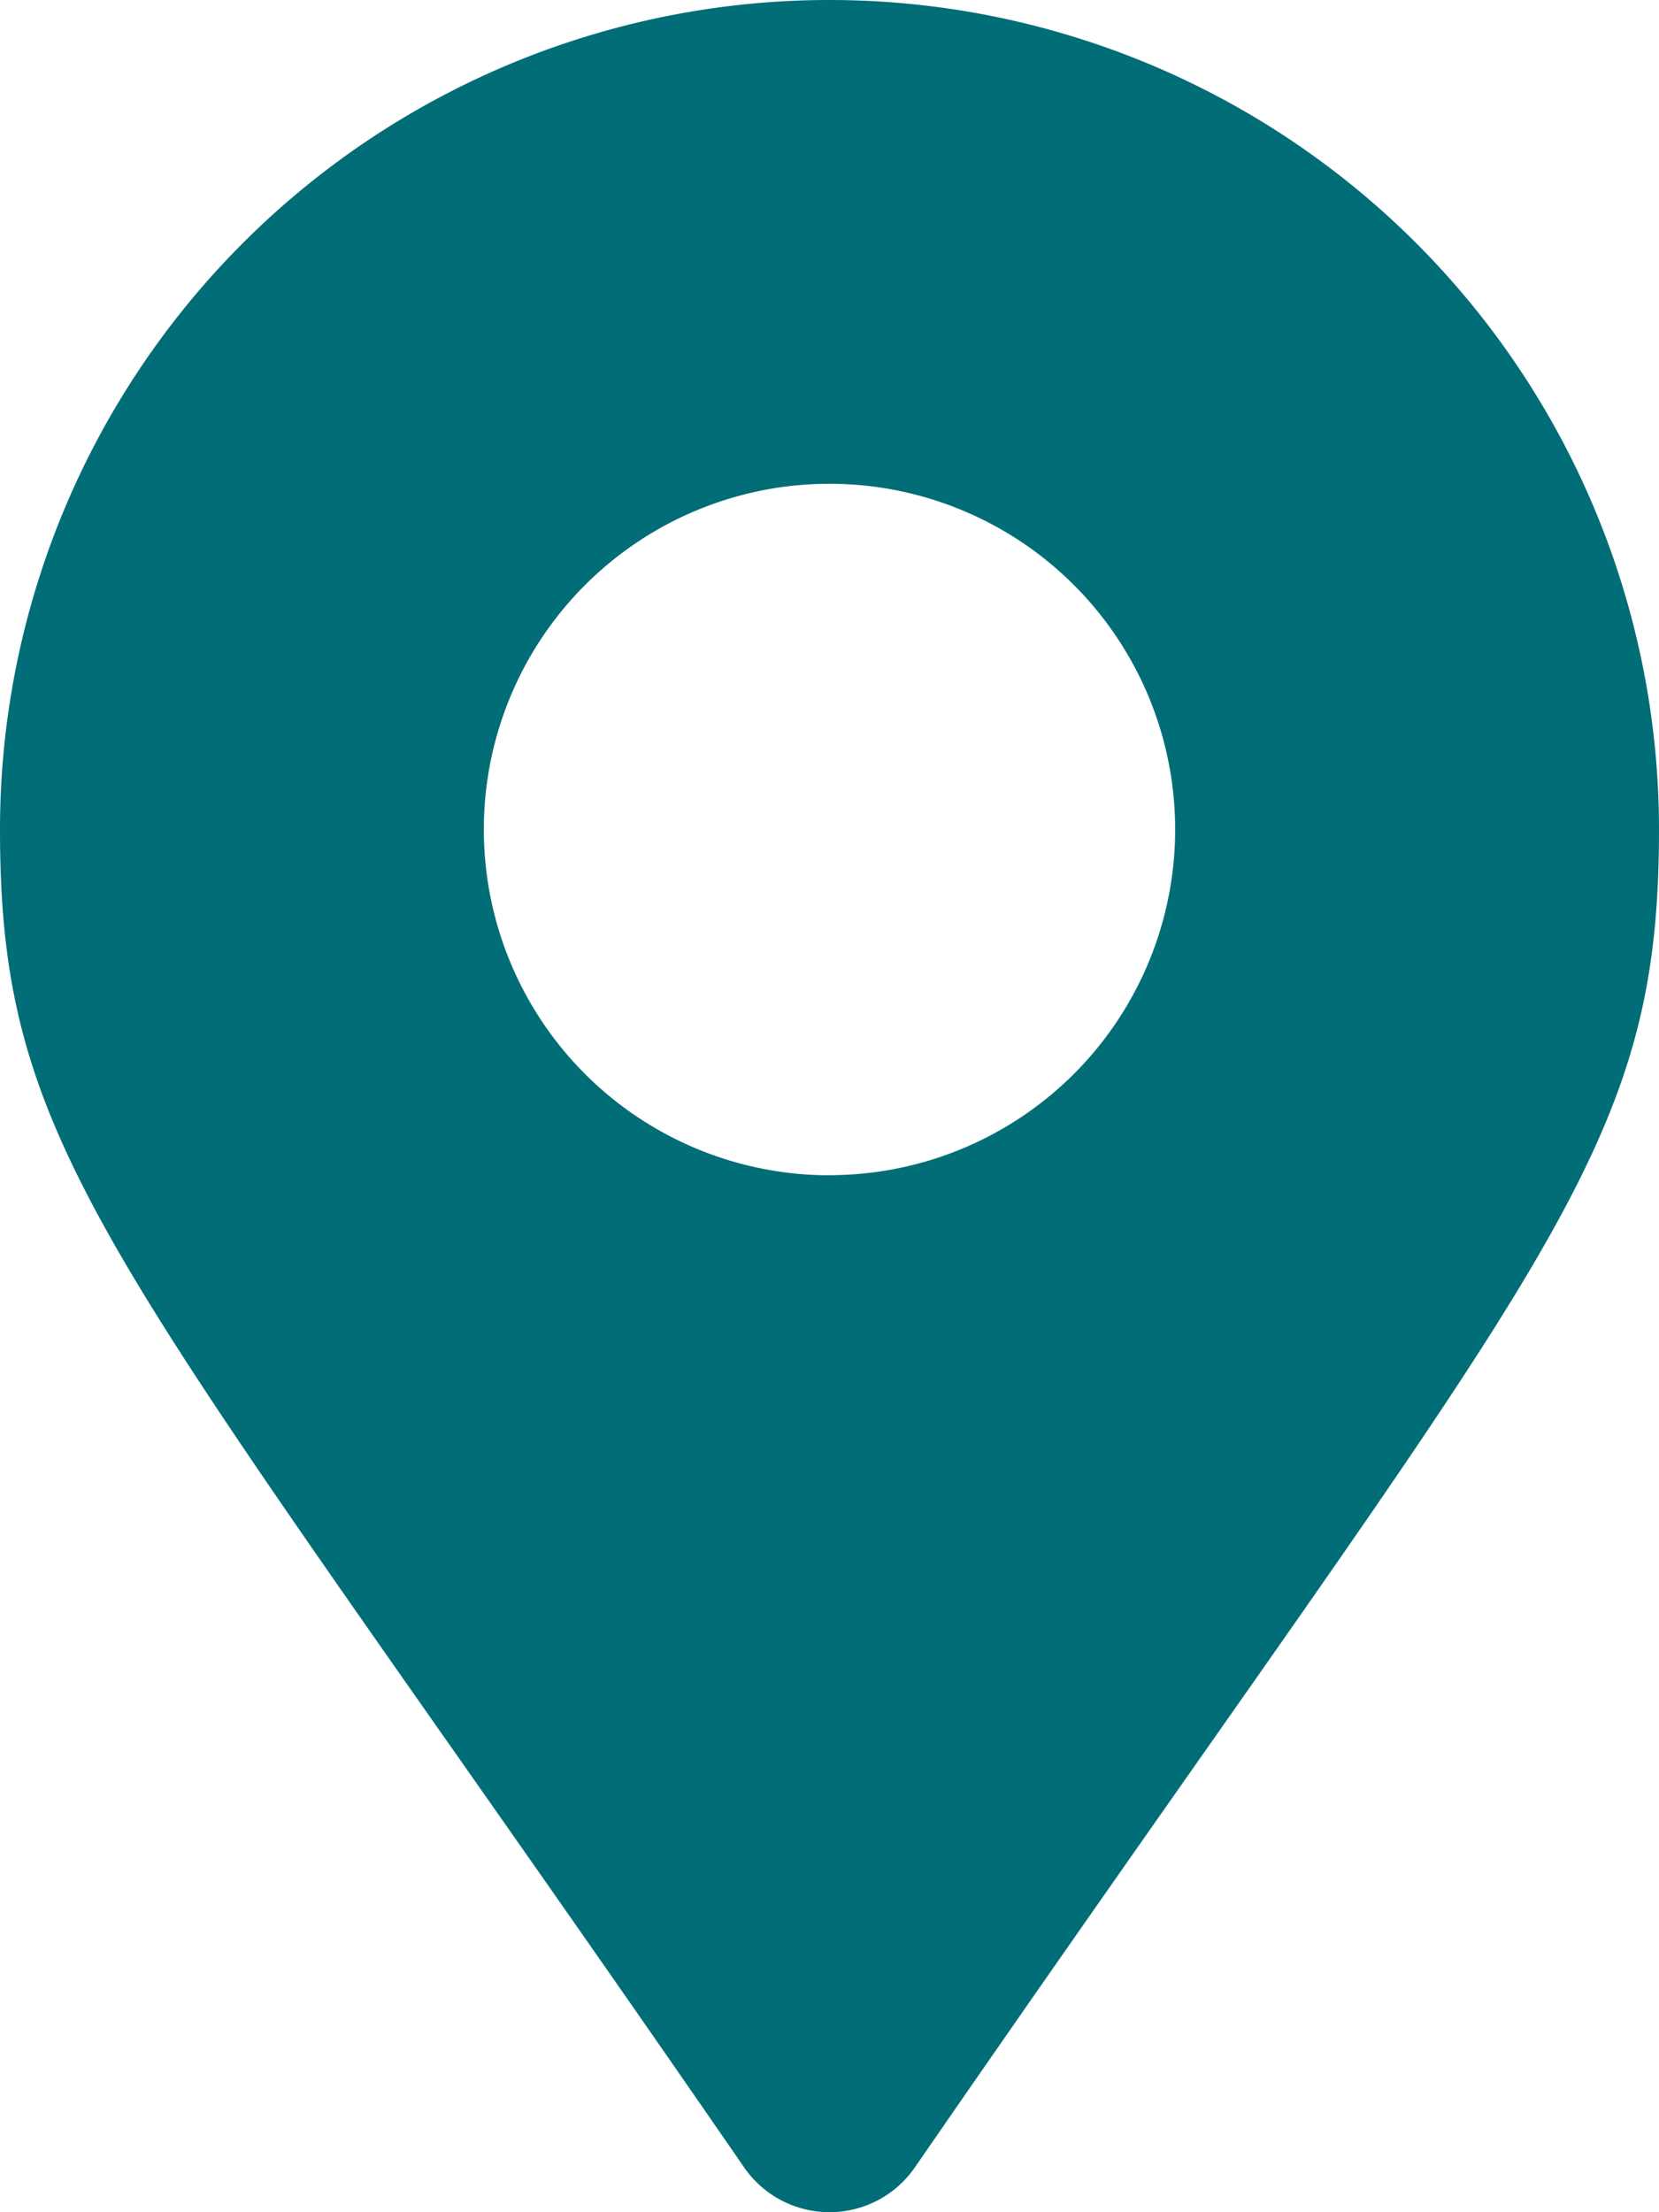
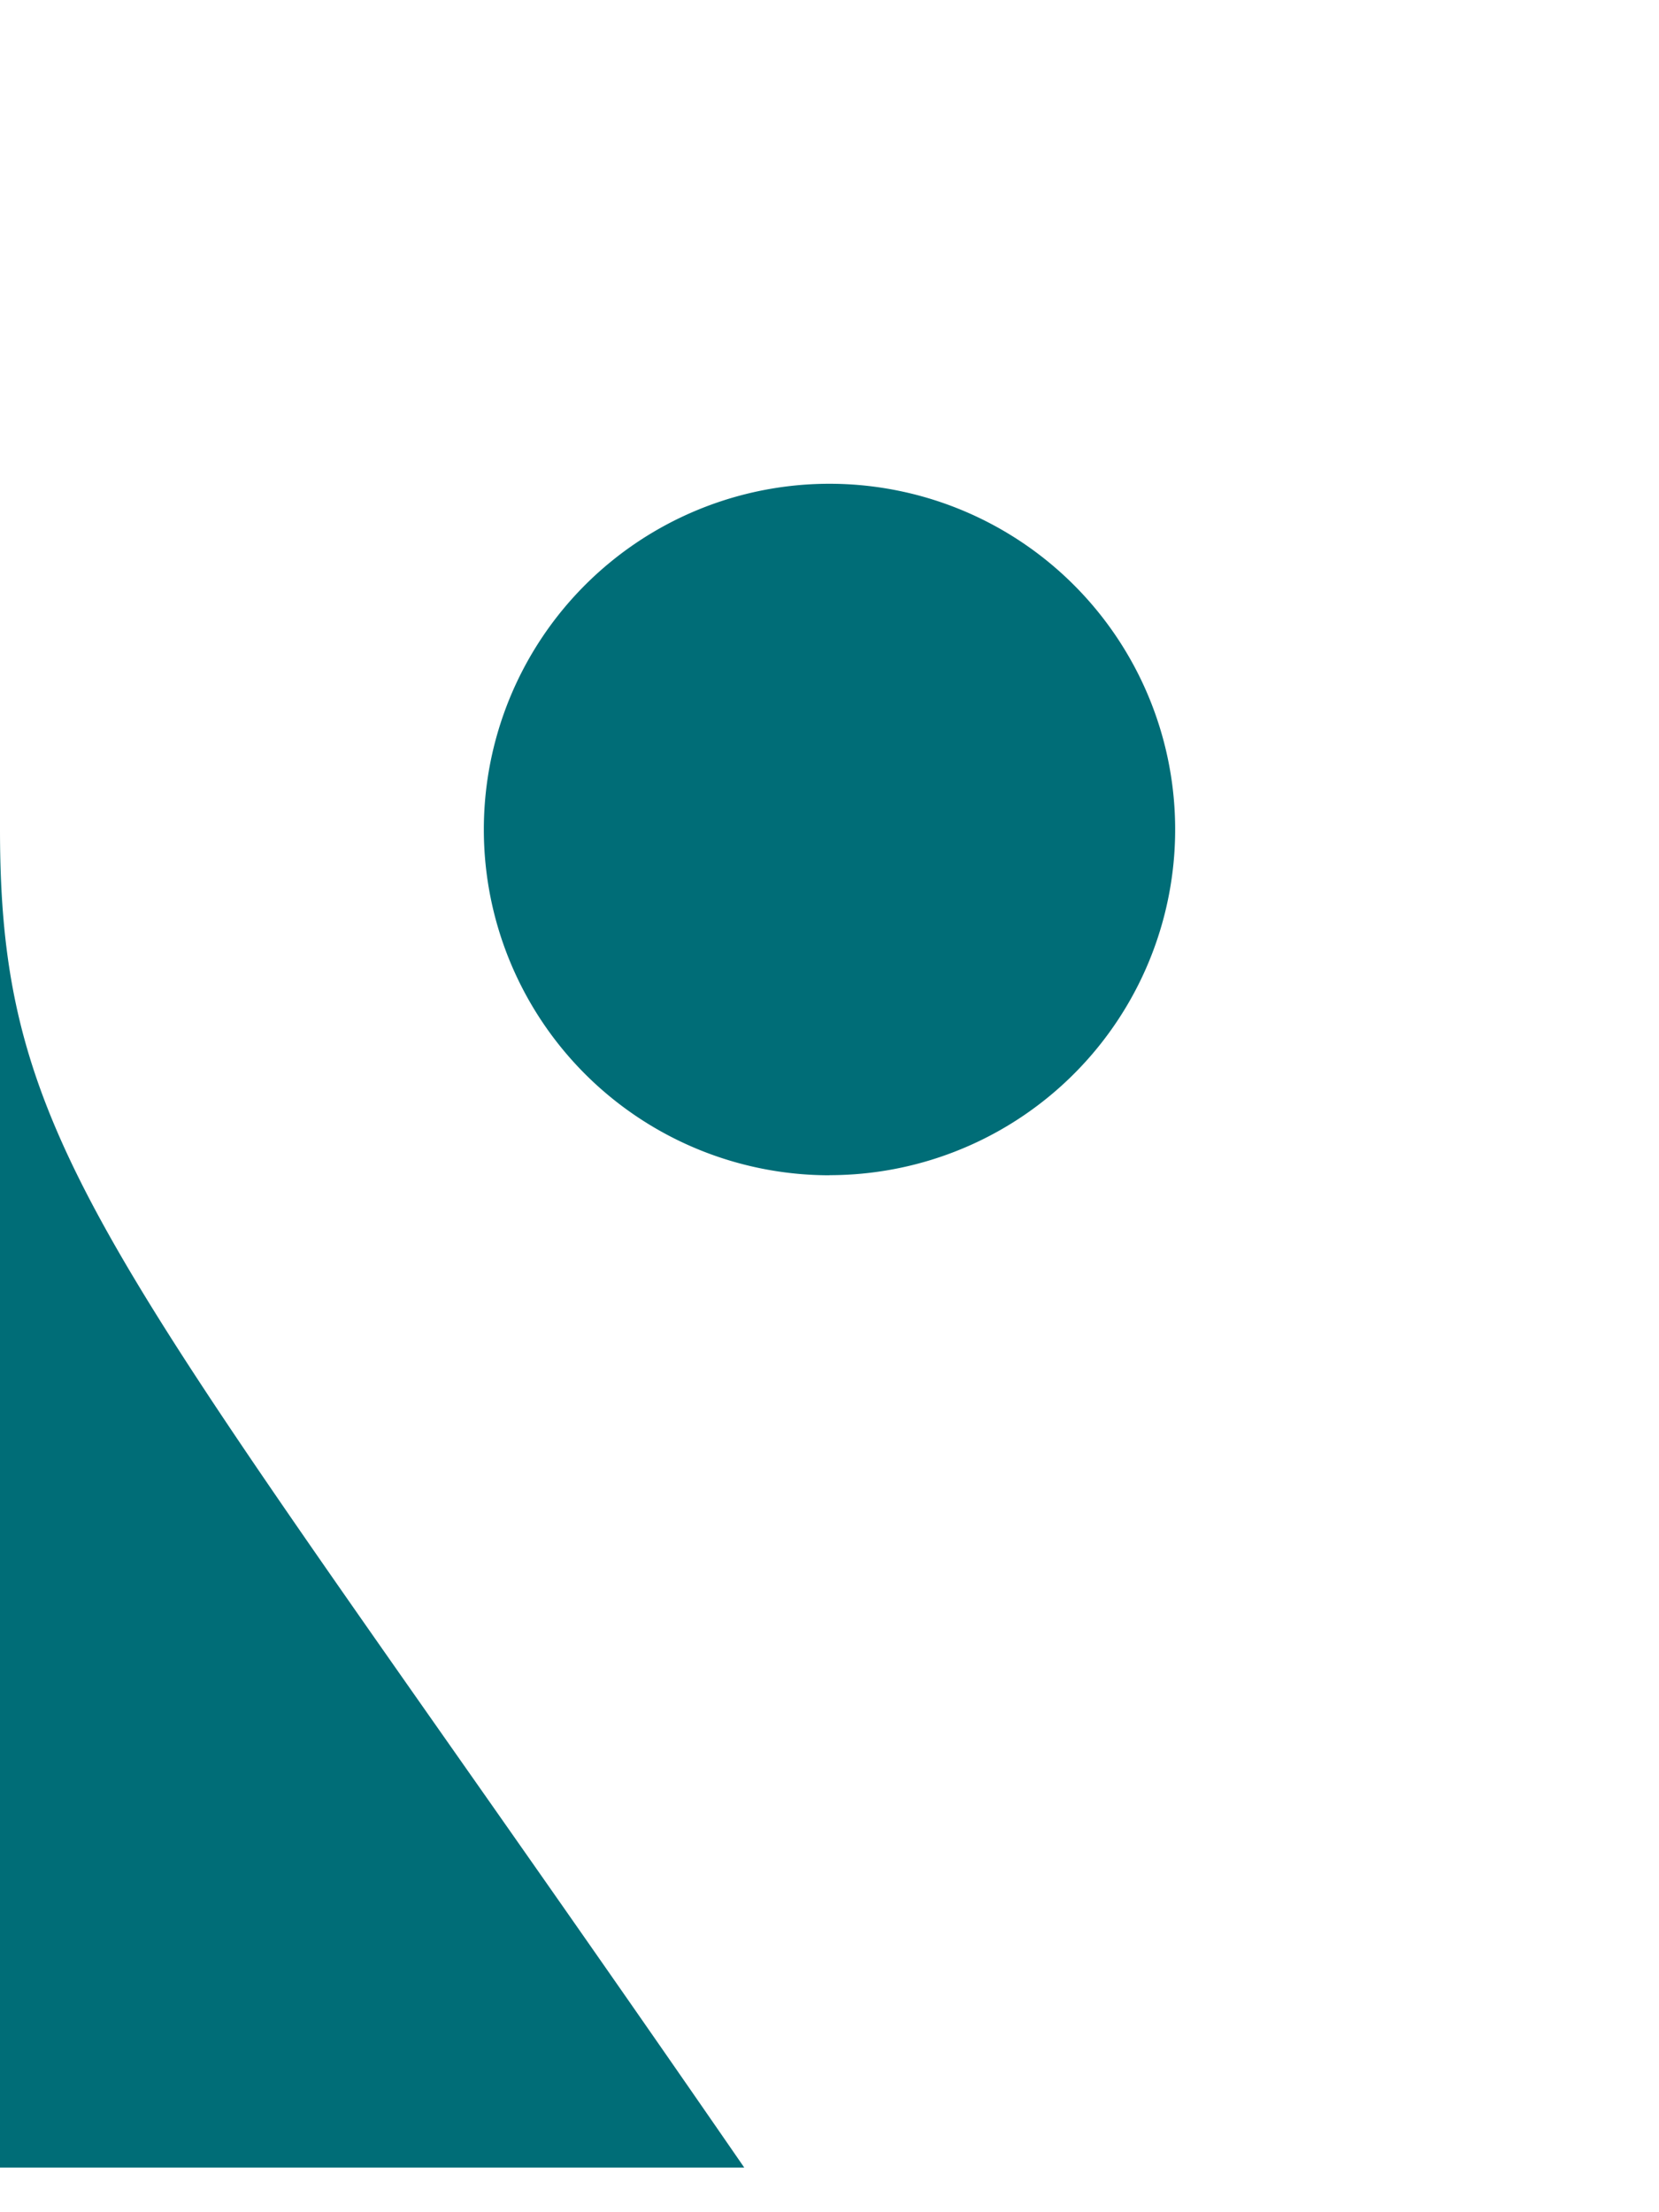
<svg xmlns="http://www.w3.org/2000/svg" width="15.176" height="20.234" viewBox="0 0 15.176 20.234">
-   <path id="Icon_awesome-map-marker-alt" data-name="Icon awesome-map-marker-alt" d="M6.808,19.826C1.066,11.5,0,10.647,0,7.588a7.588,7.588,0,0,1,15.176,0c0,3.059-1.066,3.914-6.808,12.238a.949.949,0,0,1-1.56,0Zm.78-9.077A3.162,3.162,0,1,0,4.426,7.588,3.162,3.162,0,0,0,7.588,10.75Z" fill="#006d77" />
+   <path id="Icon_awesome-map-marker-alt" data-name="Icon awesome-map-marker-alt" d="M6.808,19.826C1.066,11.5,0,10.647,0,7.588c0,3.059-1.066,3.914-6.808,12.238a.949.949,0,0,1-1.56,0Zm.78-9.077A3.162,3.162,0,1,0,4.426,7.588,3.162,3.162,0,0,0,7.588,10.75Z" fill="#006d77" />
</svg>